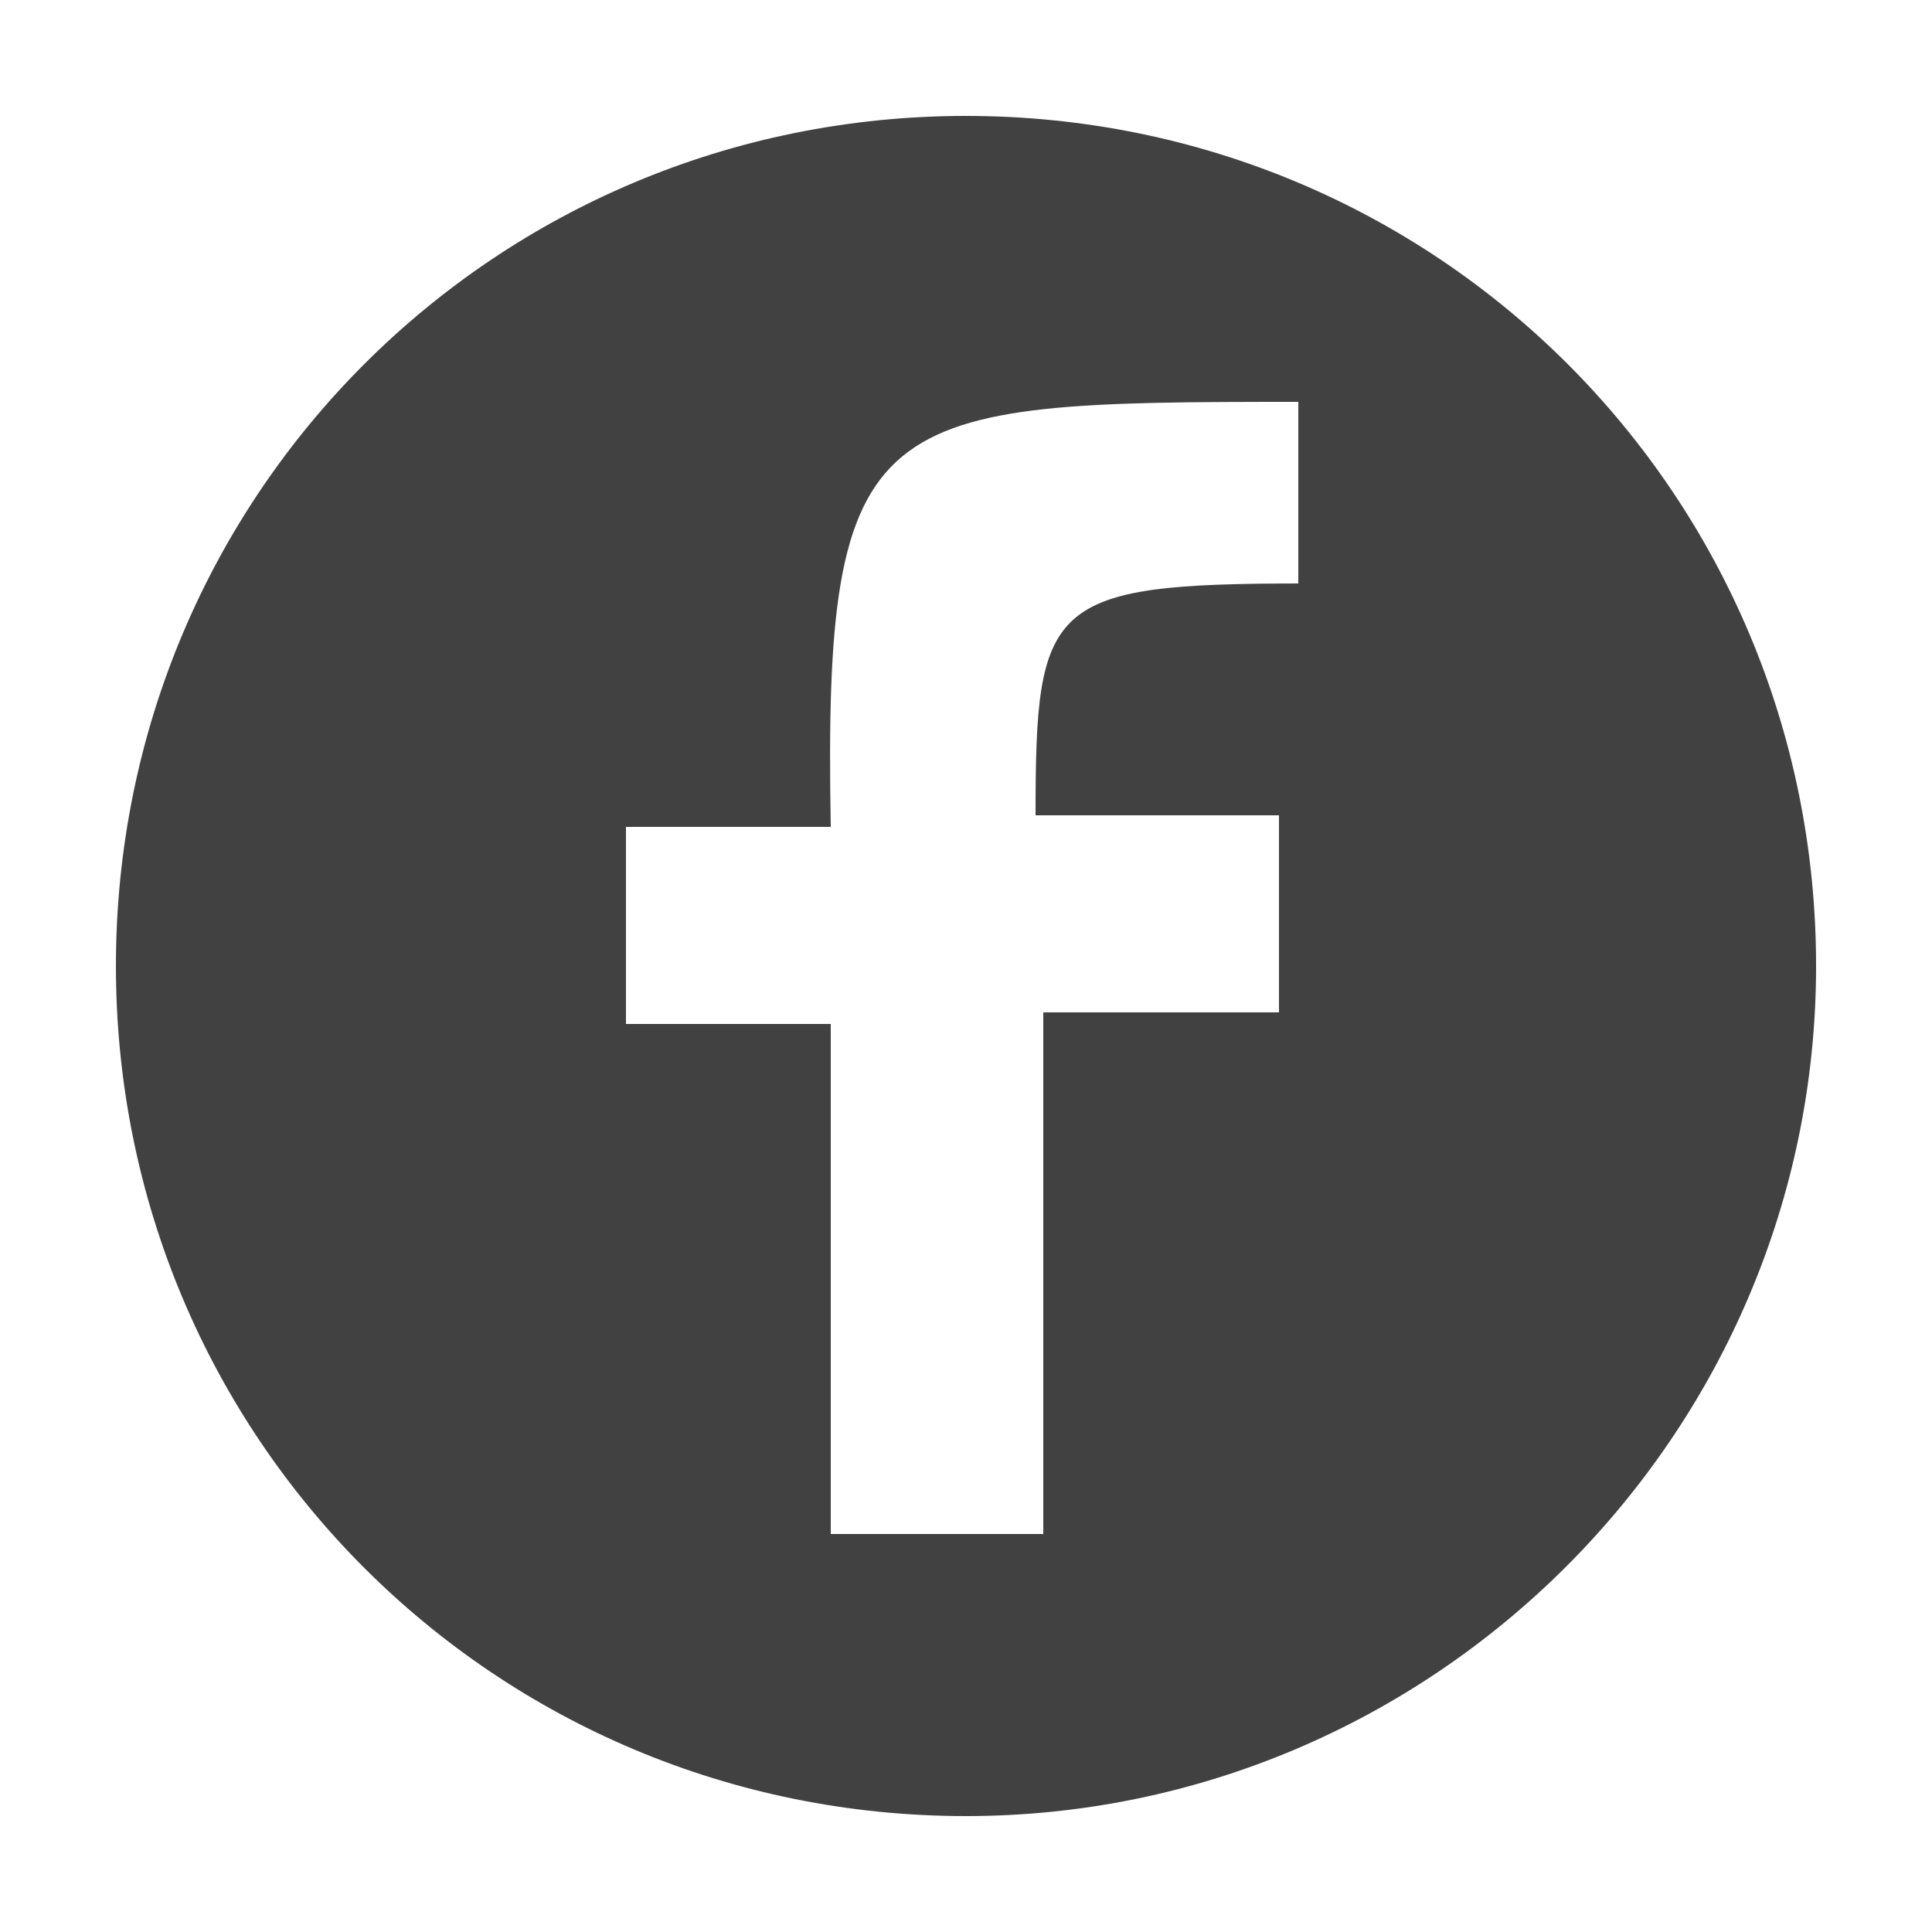
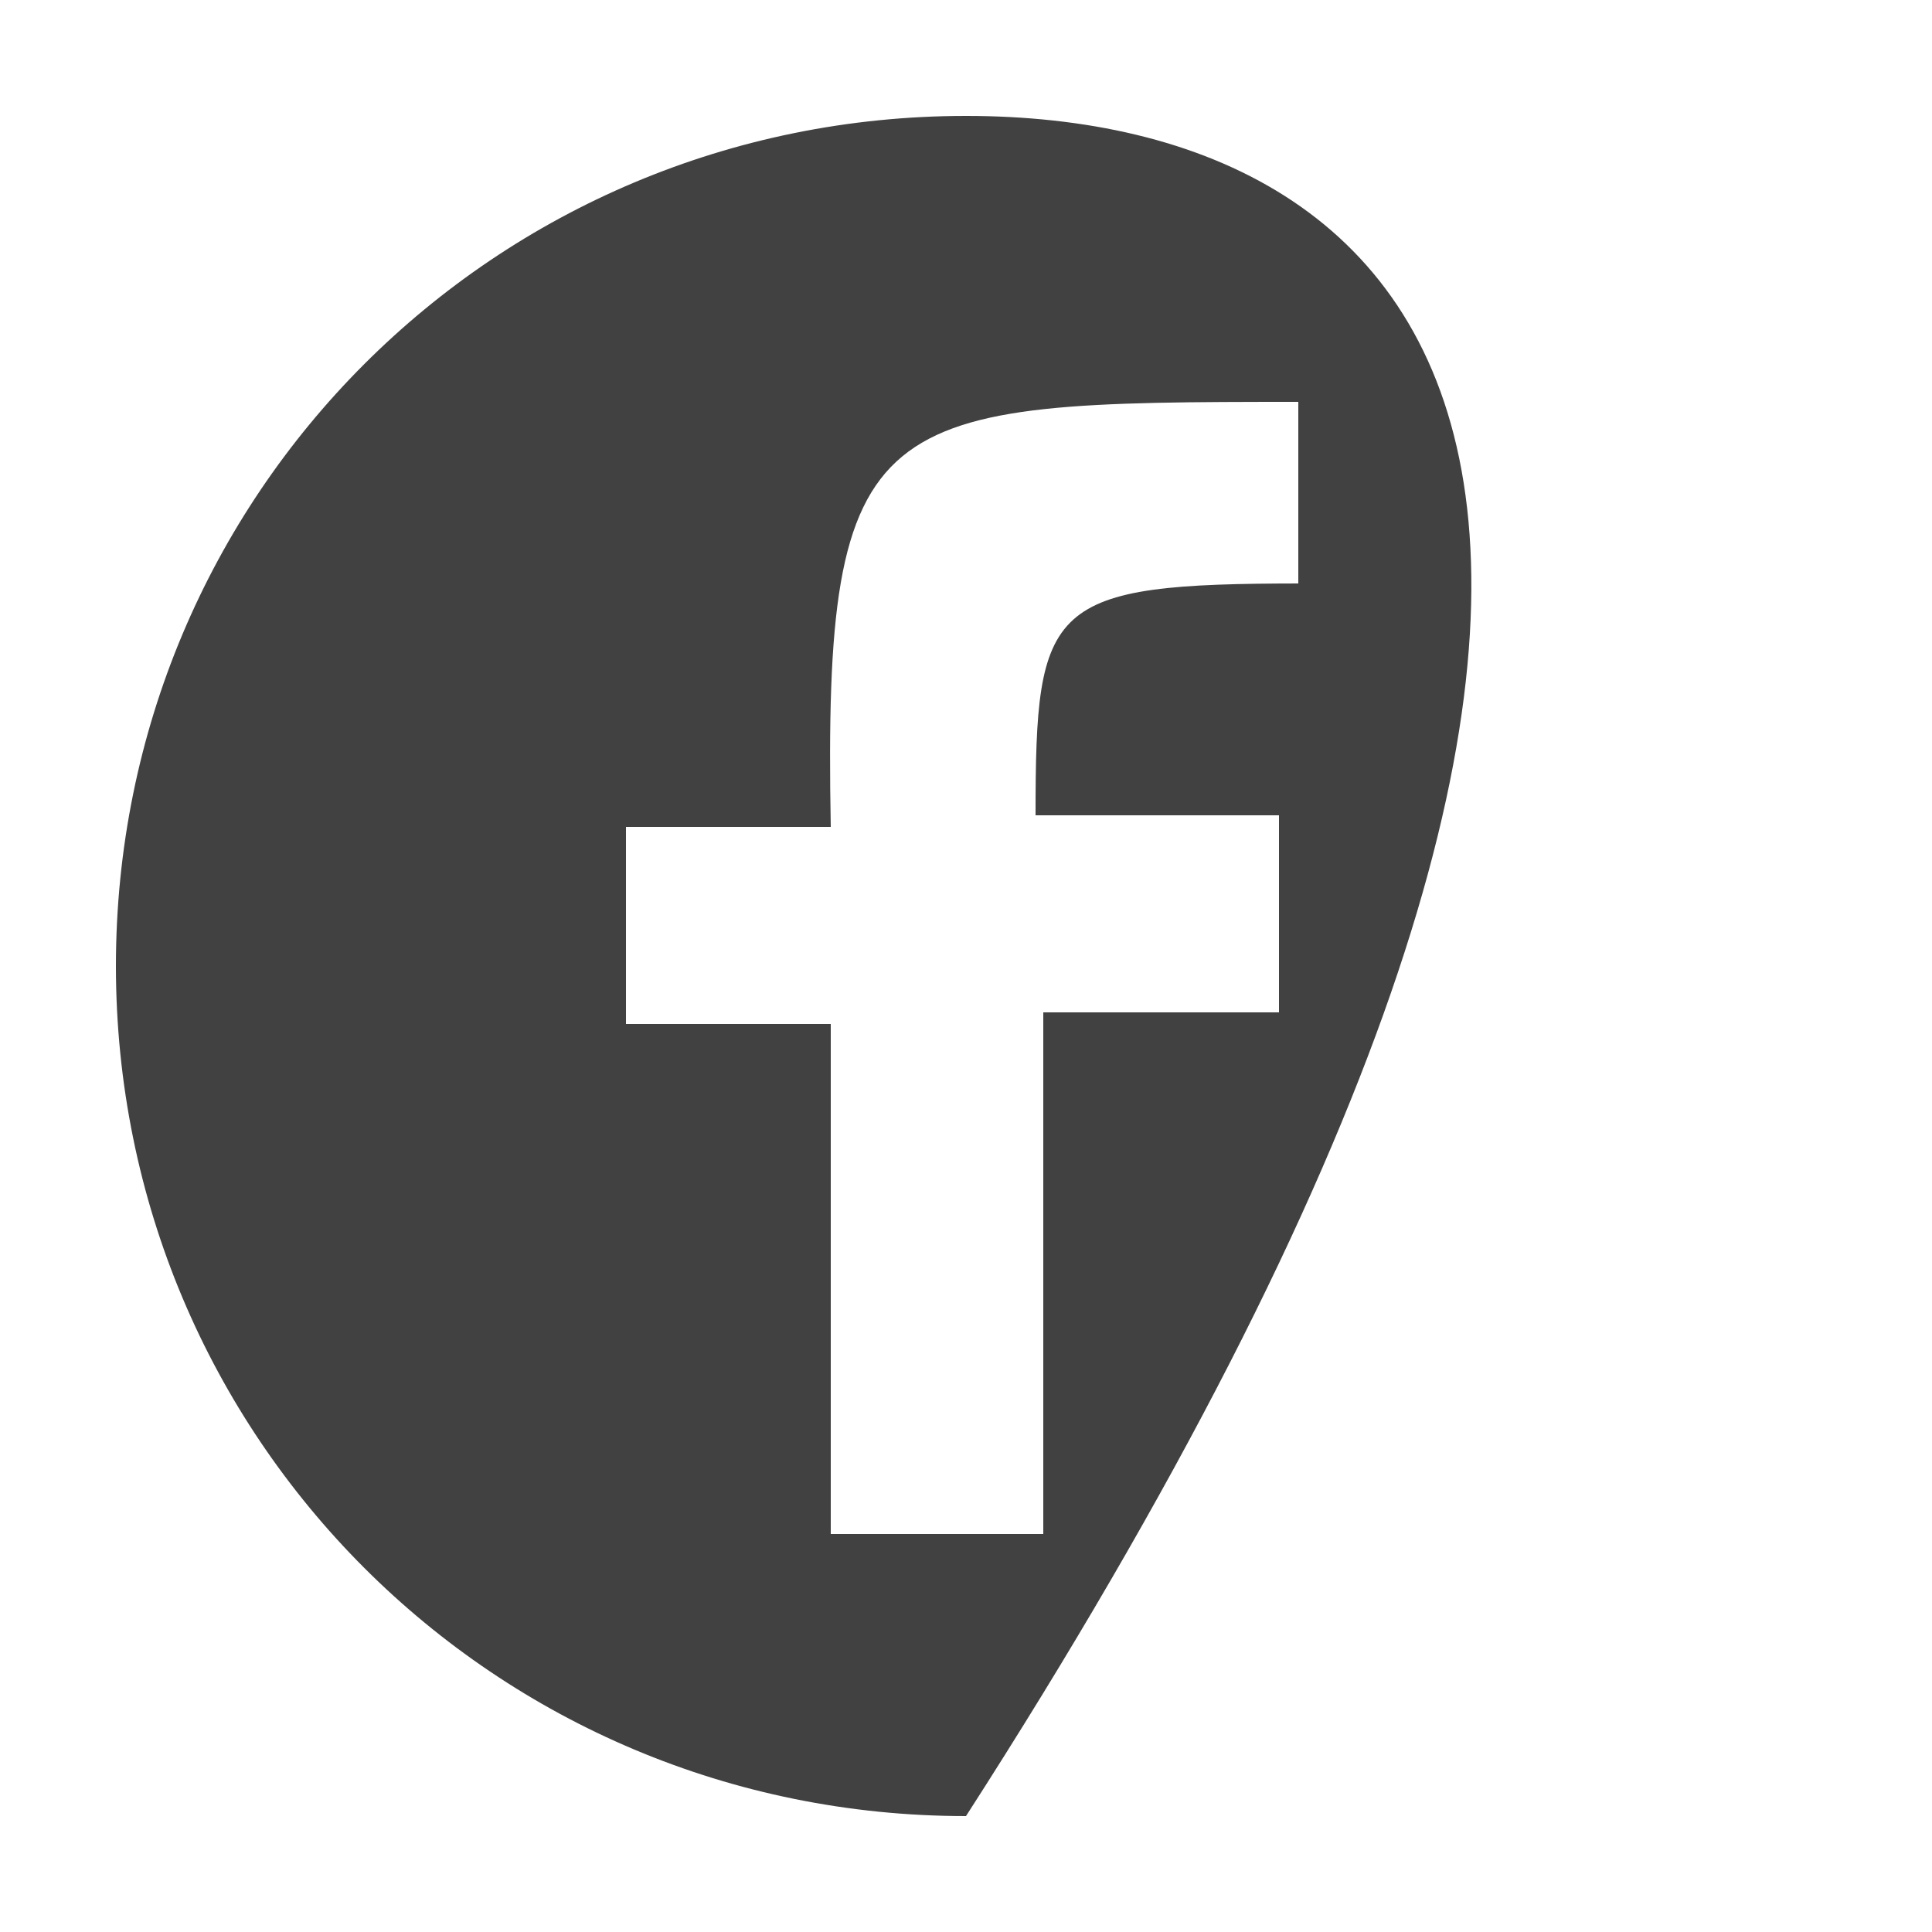
<svg xmlns="http://www.w3.org/2000/svg" version="1.1" id="Layer_1" x="0px" y="0px" width="50px" height="50px" viewBox="0 0 50 50" style="enable-background:new 0 0 50 50;" xml:space="preserve">
  <style type="text/css">
	.st0{fill:#424142;}
</style>
  <g>
-     <path class="st0" d="M25,3C12.8,3,3,12.8,3,25c0,12.2,9.8,22,22,22c12.1,0,22-9.9,22-22C47,12.8,37.2,3,25,3z M33.7,15.1   c-6.6,0-6.9,0.5-6.9,6h6.3v5.1h-6.1v13.5h-5.5V26.5h-5.3v-5.1h5.3c-0.2-10.9,1.1-11,12.1-11V15.1z" />
+     <path class="st0" d="M25,3C12.8,3,3,12.8,3,25c0,12.2,9.8,22,22,22C47,12.8,37.2,3,25,3z M33.7,15.1   c-6.6,0-6.9,0.5-6.9,6h6.3v5.1h-6.1v13.5h-5.5V26.5h-5.3v-5.1h5.3c-0.2-10.9,1.1-11,12.1-11V15.1z" />
  </g>
</svg>